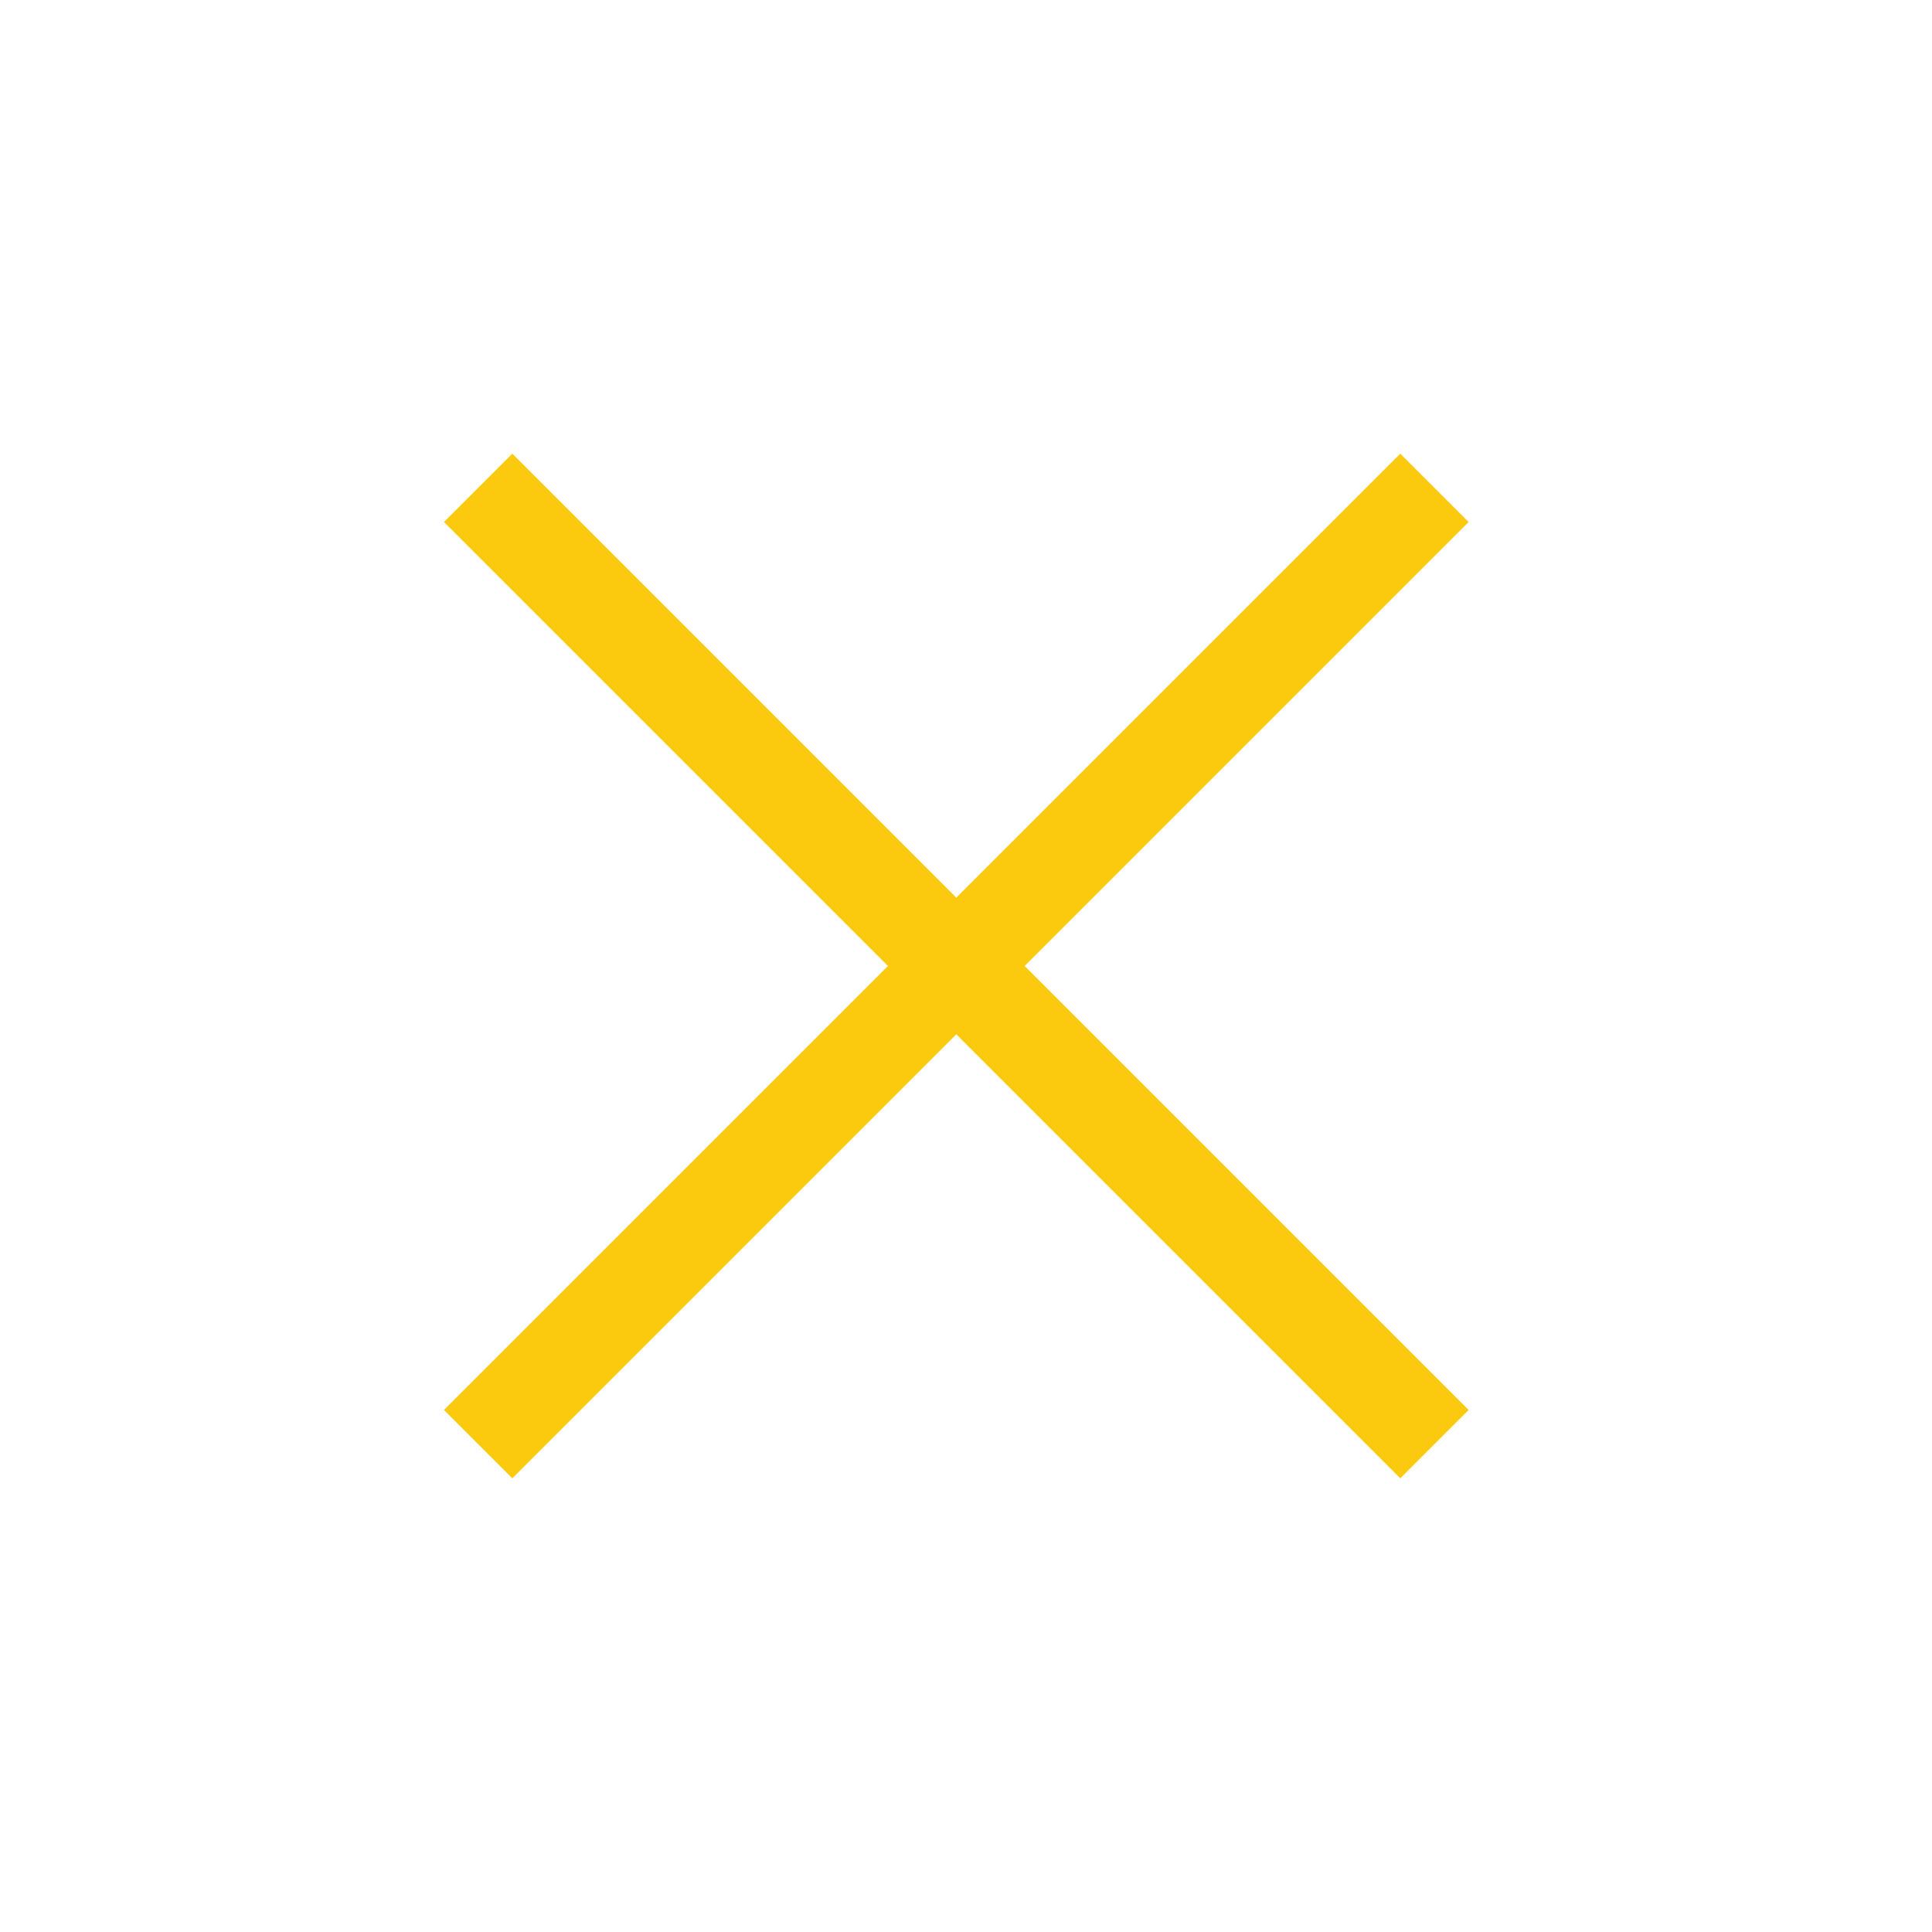
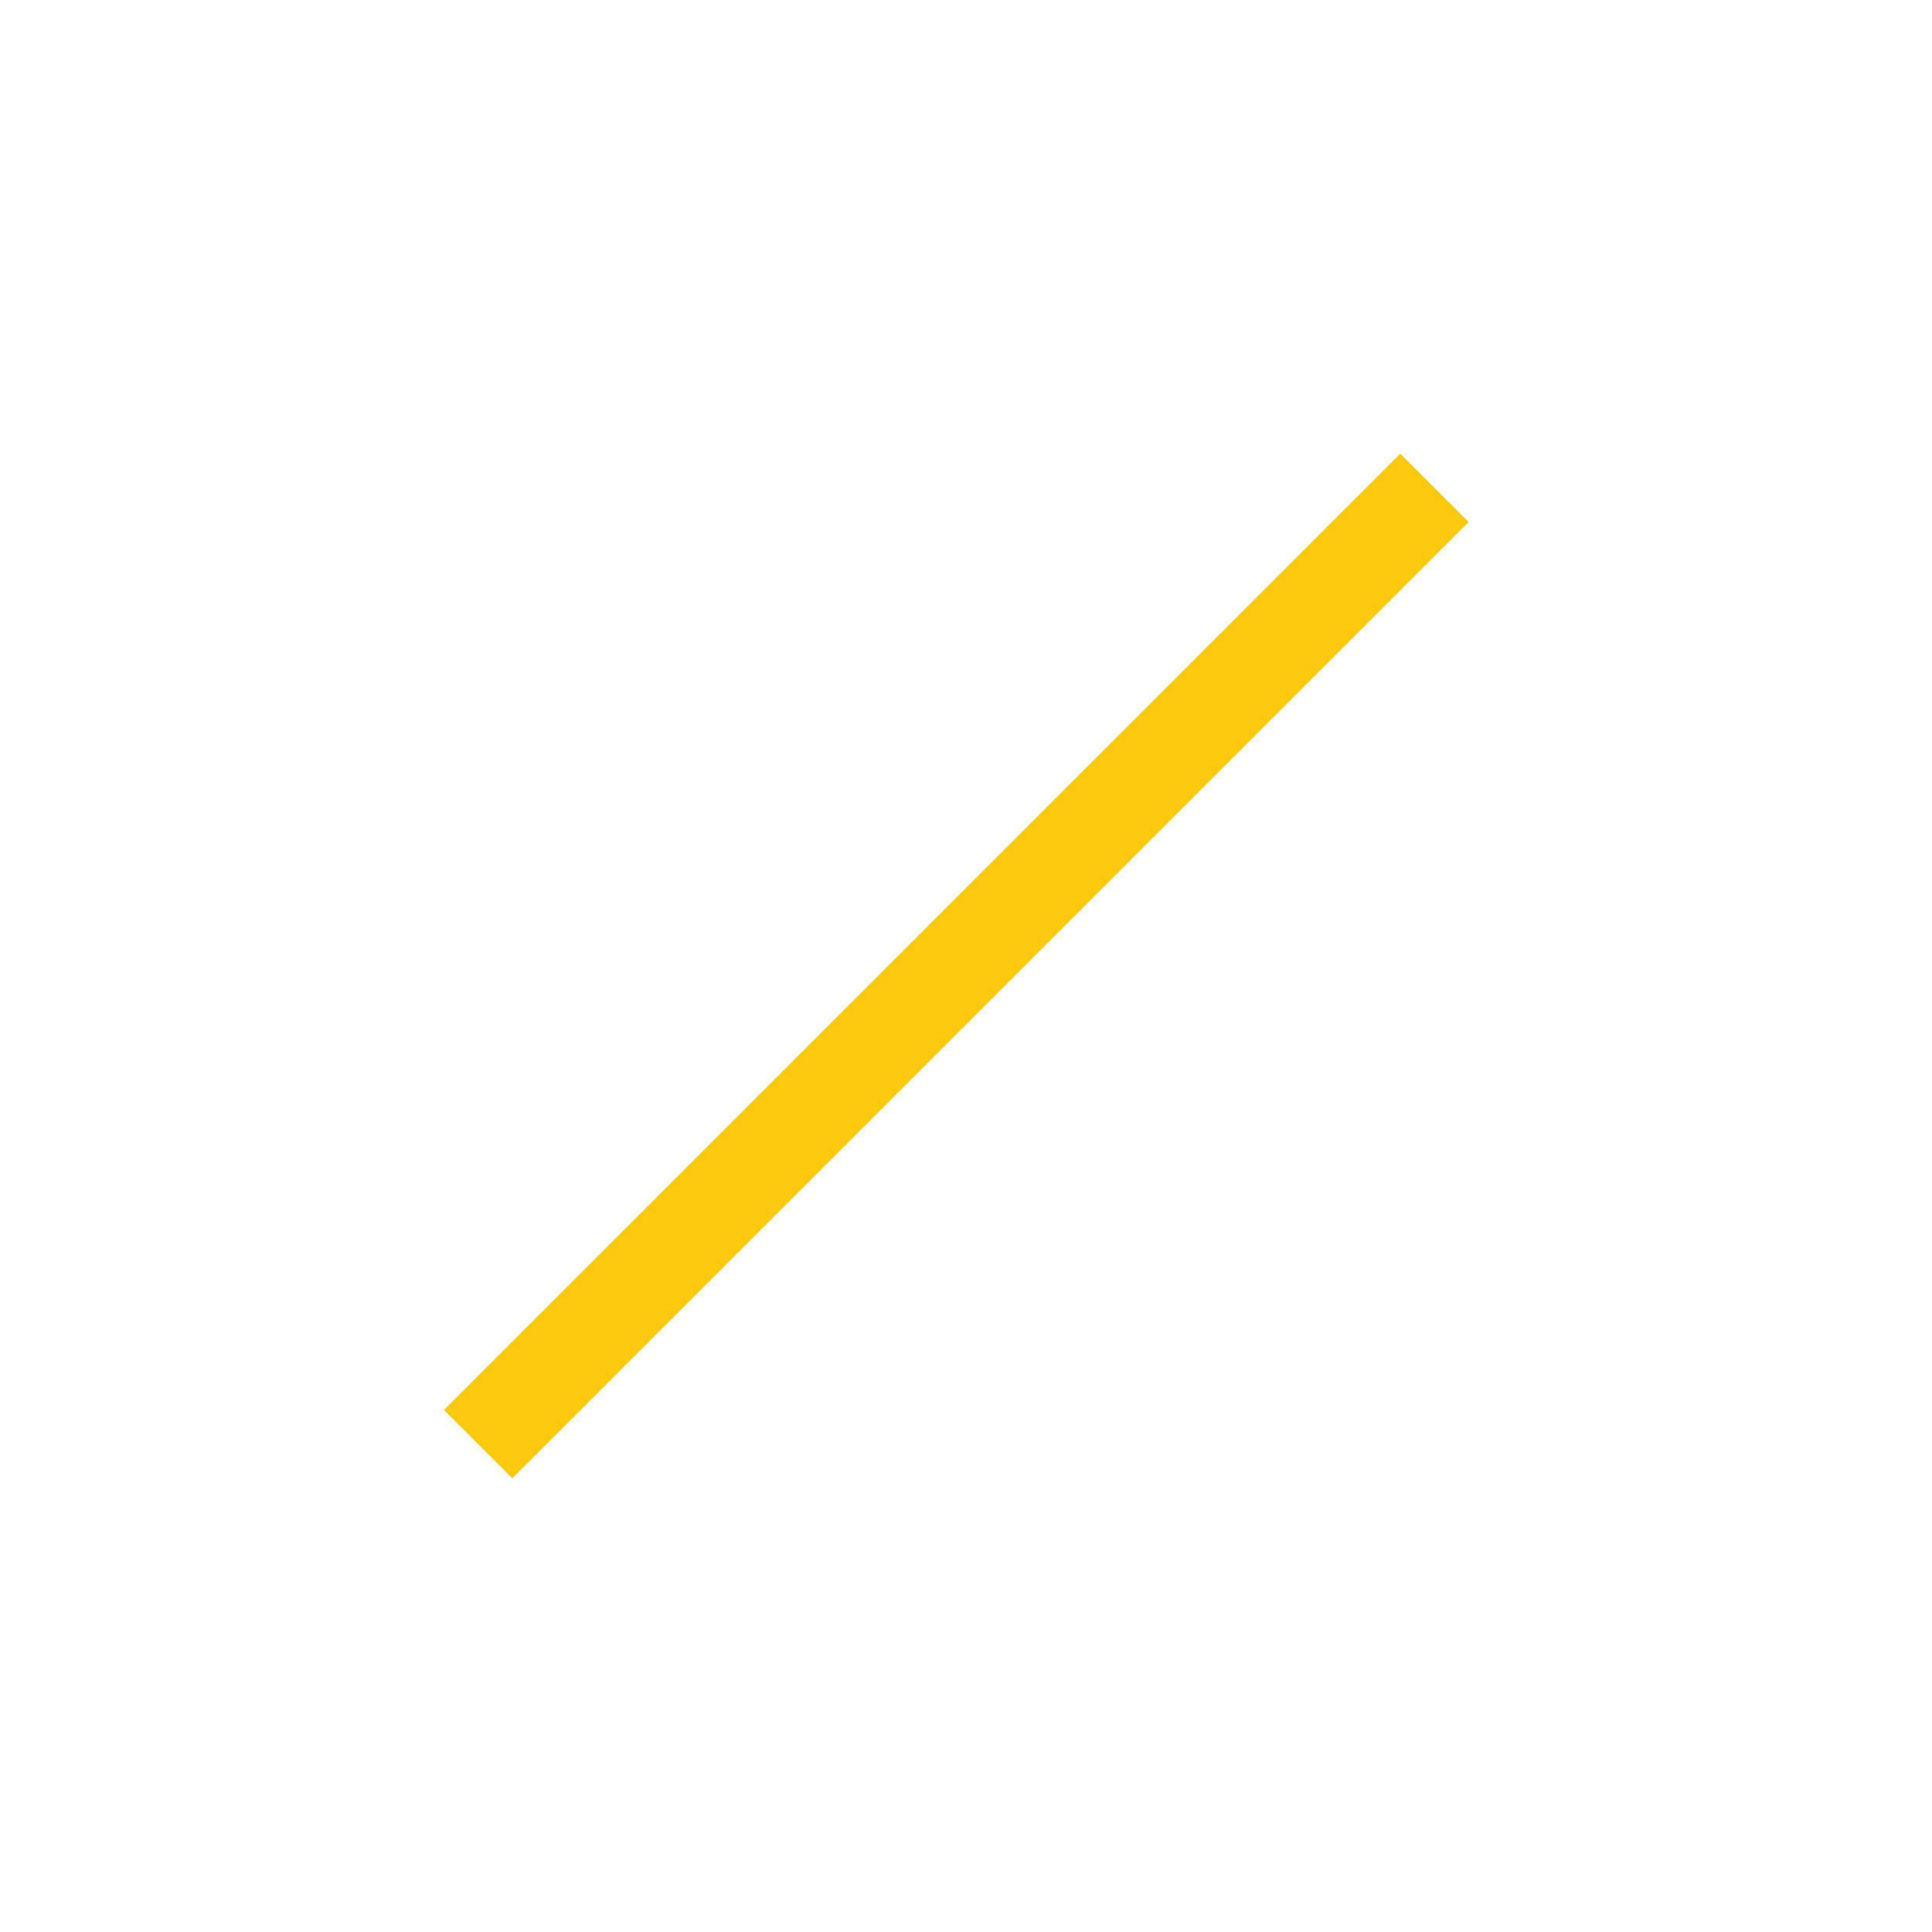
<svg xmlns="http://www.w3.org/2000/svg" width="40" height="40" viewBox="0 0 40 40" fill="none">
  <path d="M9.192 29.192L28.991 9.393L30.406 10.808L10.607 30.607L9.192 29.192Z" fill="#FBC90D" />
-   <path d="M28.991 30.607L9.192 10.808L10.607 9.393L30.406 29.192L28.991 30.607Z" fill="#FBC90D" />
</svg>